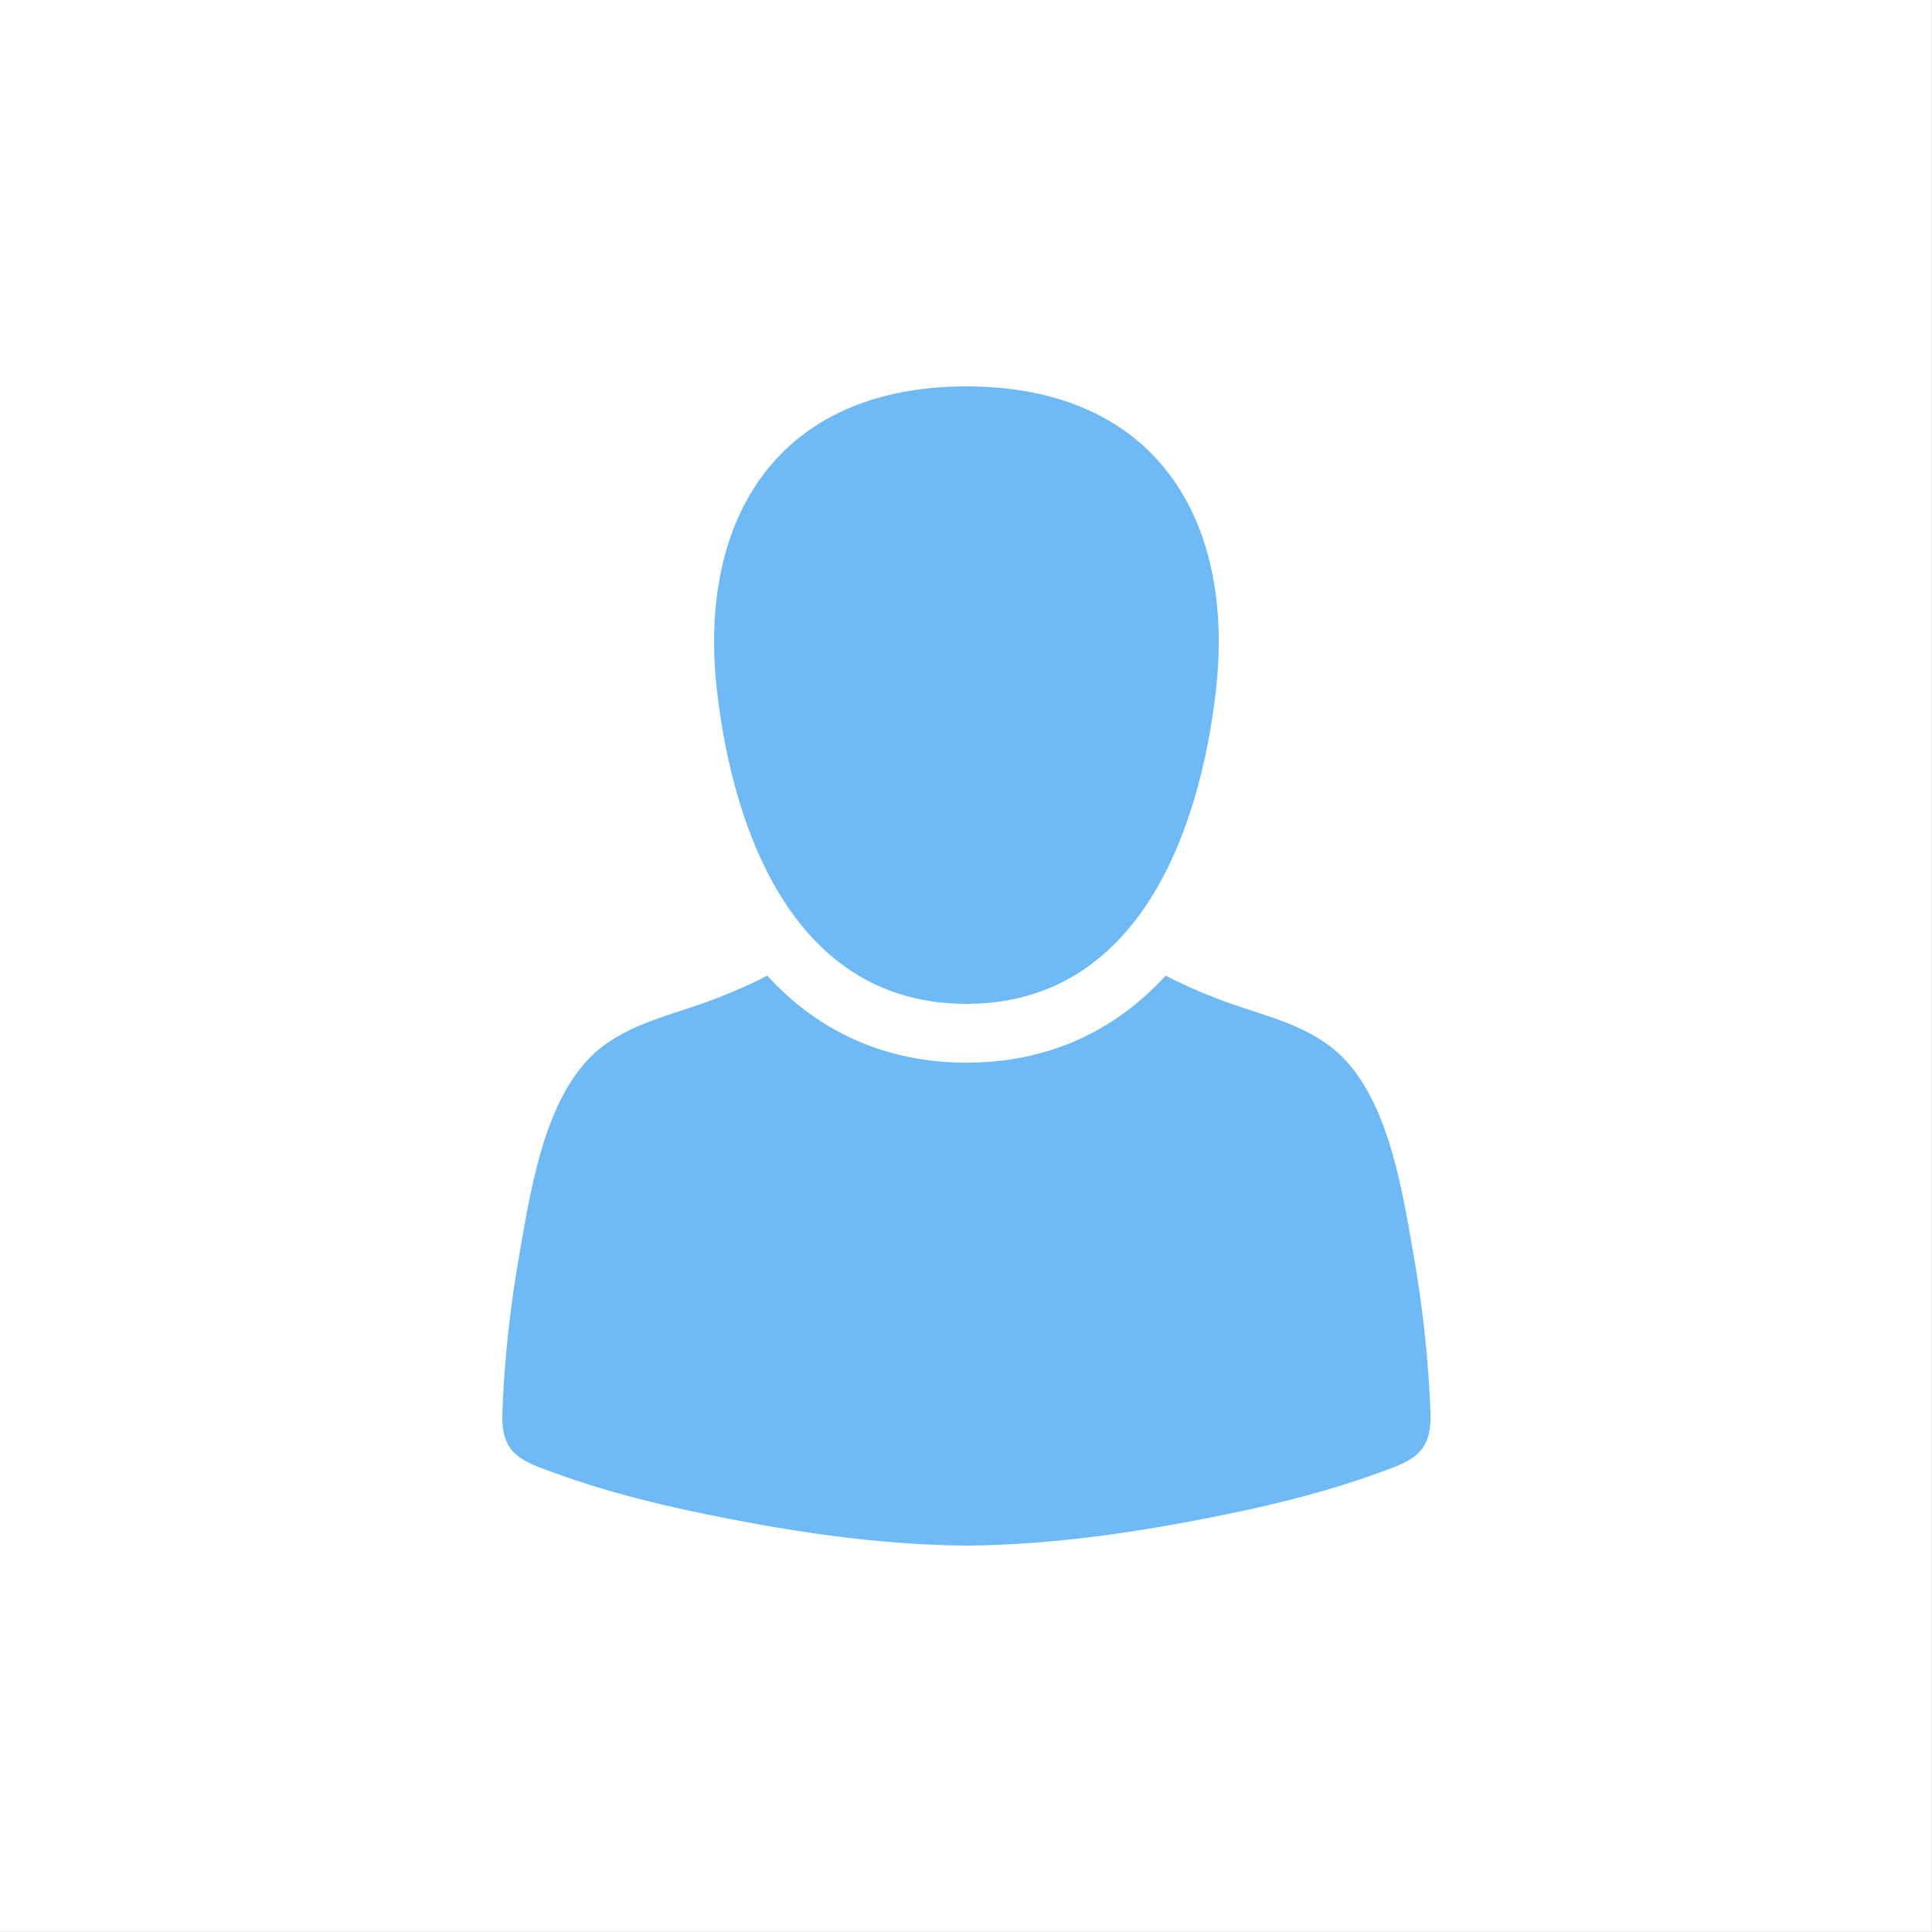
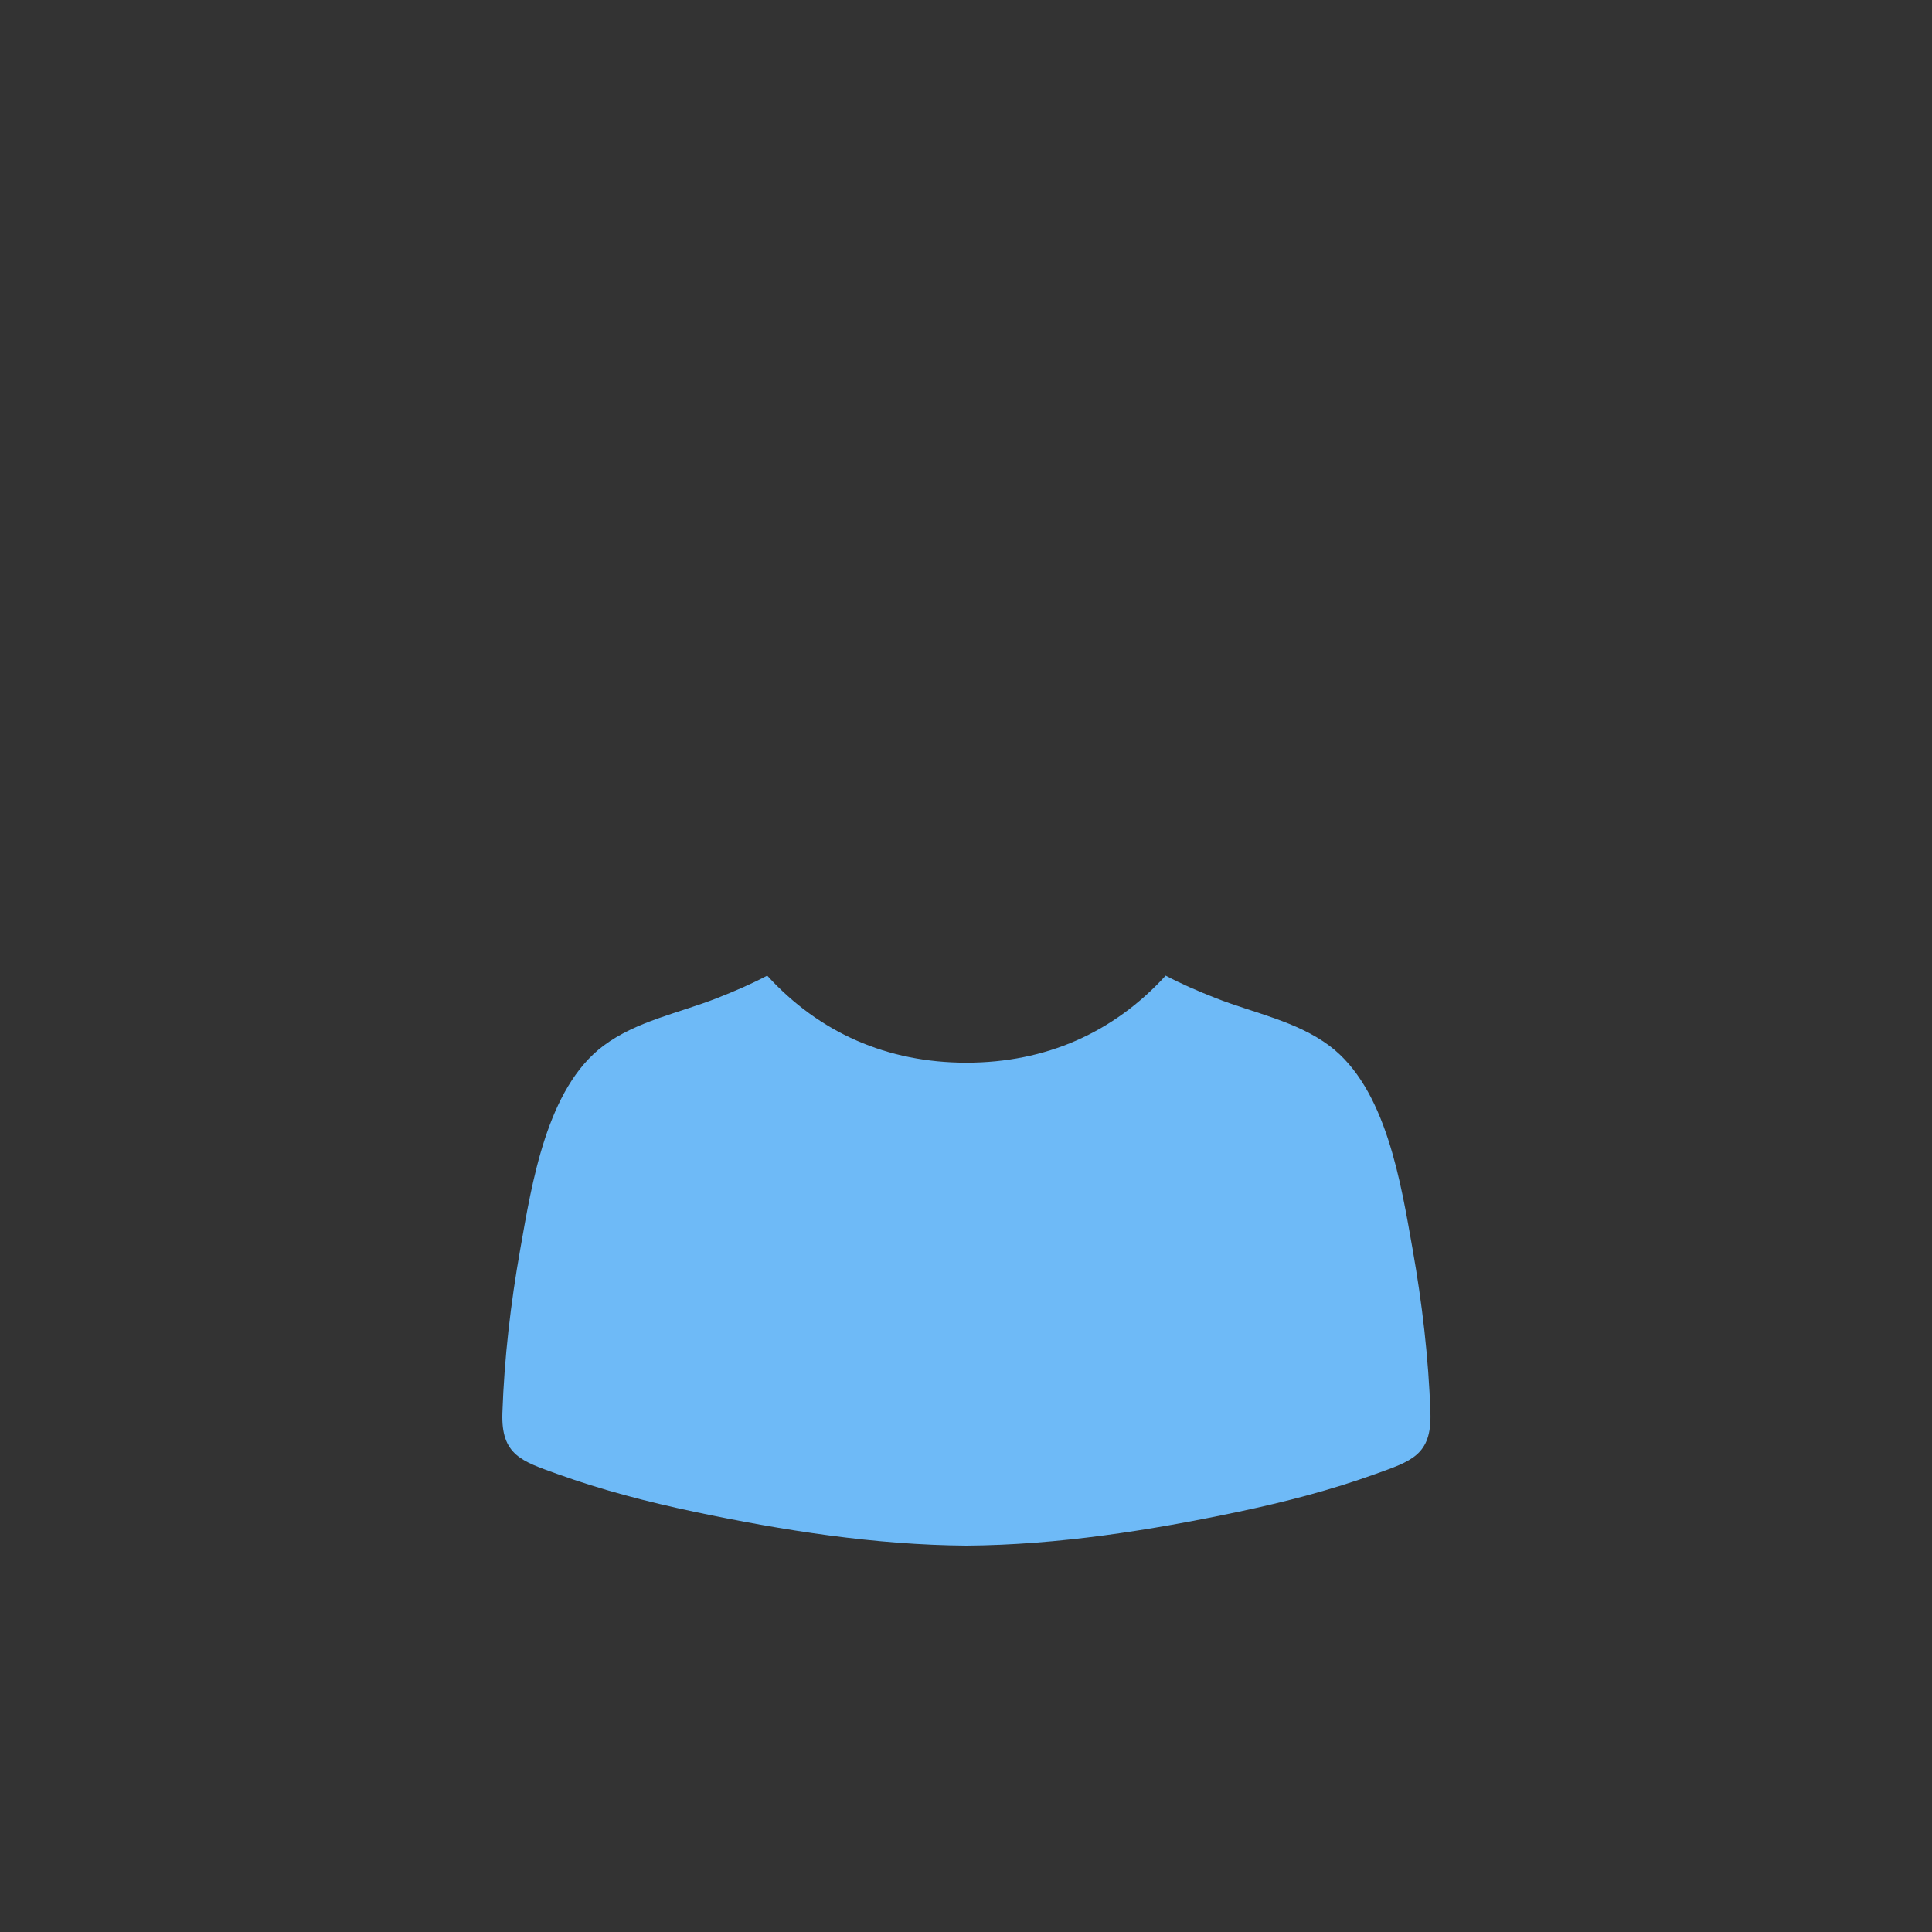
<svg xmlns="http://www.w3.org/2000/svg" width="250" height="250" viewBox="0 0 250 250" fill="none">
  <rect x="0" y="0" width="250" height="250" fill="#333333" stroke="none" />
  <g clip-path="url(#clip0_511_768)">
-     <path d="M249.992 -0.003H-0.004V249.993H249.992V-0.003Z" fill="white" />
-     <path d="M125.056 129.899C147.252 129.897 155.239 107.674 157.33 89.416C159.906 66.926 149.271 50 125.056 50C100.845 50 90.206 66.925 92.781 89.416C94.875 107.672 102.858 129.902 125.056 129.899Z" fill="#6EBAF7" />
    <path d="M185.1 182.821C184.857 175.736 184.027 168.62 182.791 161.646C181.293 153.198 179.386 140.812 172.011 135.308C167.745 132.124 162.221 131.08 157.338 129.16C154.961 128.227 152.832 127.299 150.834 126.244C144.089 133.64 135.294 137.509 125.052 137.509C114.813 137.509 106.02 133.64 99.275 126.244C97.277 127.299 95.147 128.227 92.771 129.16C87.888 131.08 82.364 132.124 78.099 135.308C70.722 140.813 68.816 153.199 67.319 161.646C66.082 168.62 65.252 175.736 65.009 182.821C64.821 188.308 67.531 189.077 72.121 190.733C77.869 192.806 83.804 194.345 89.778 195.607C101.317 198.043 113.21 199.916 125.053 200C136.895 199.916 148.789 198.043 160.327 195.607C166.301 194.346 172.236 192.807 177.984 190.733C182.576 189.077 185.285 188.308 185.097 182.821H185.1Z" fill="#6EBAF7" />
  </g>
  <defs>
    <clipPath id="clip0_511_768">
      <rect width="250" height="250" fill="" />
    </clipPath>
  </defs>
</svg>